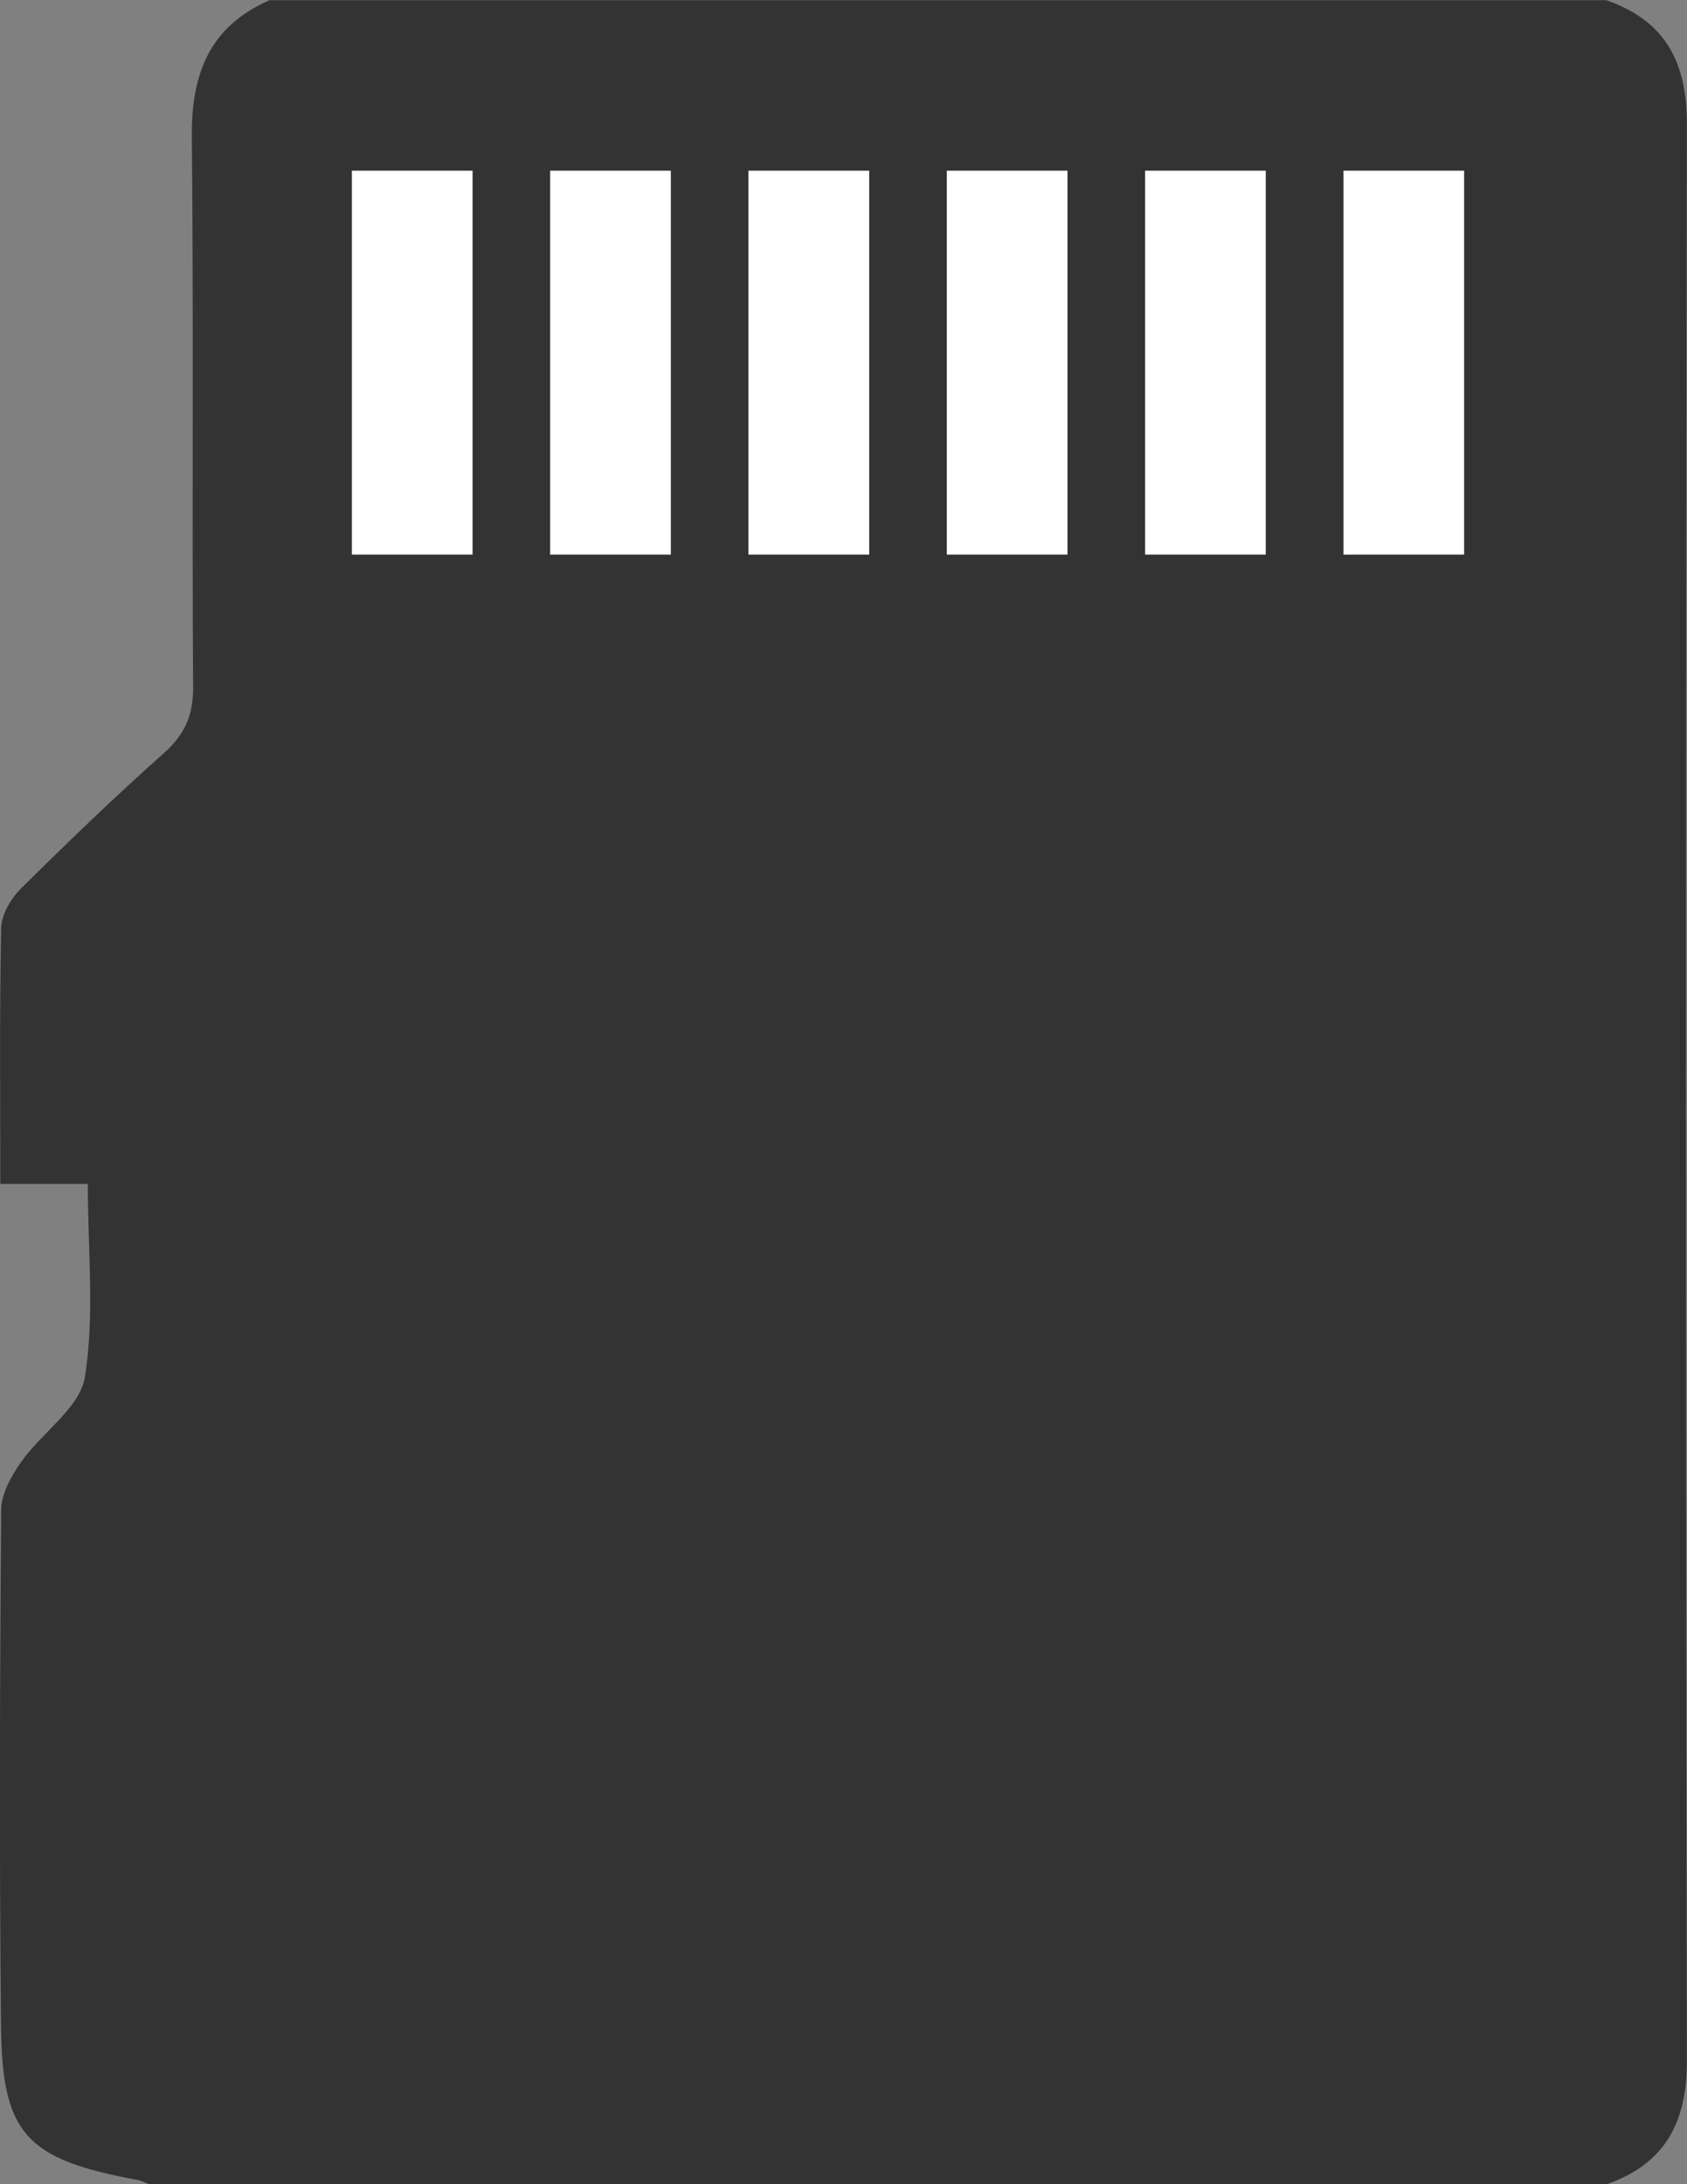
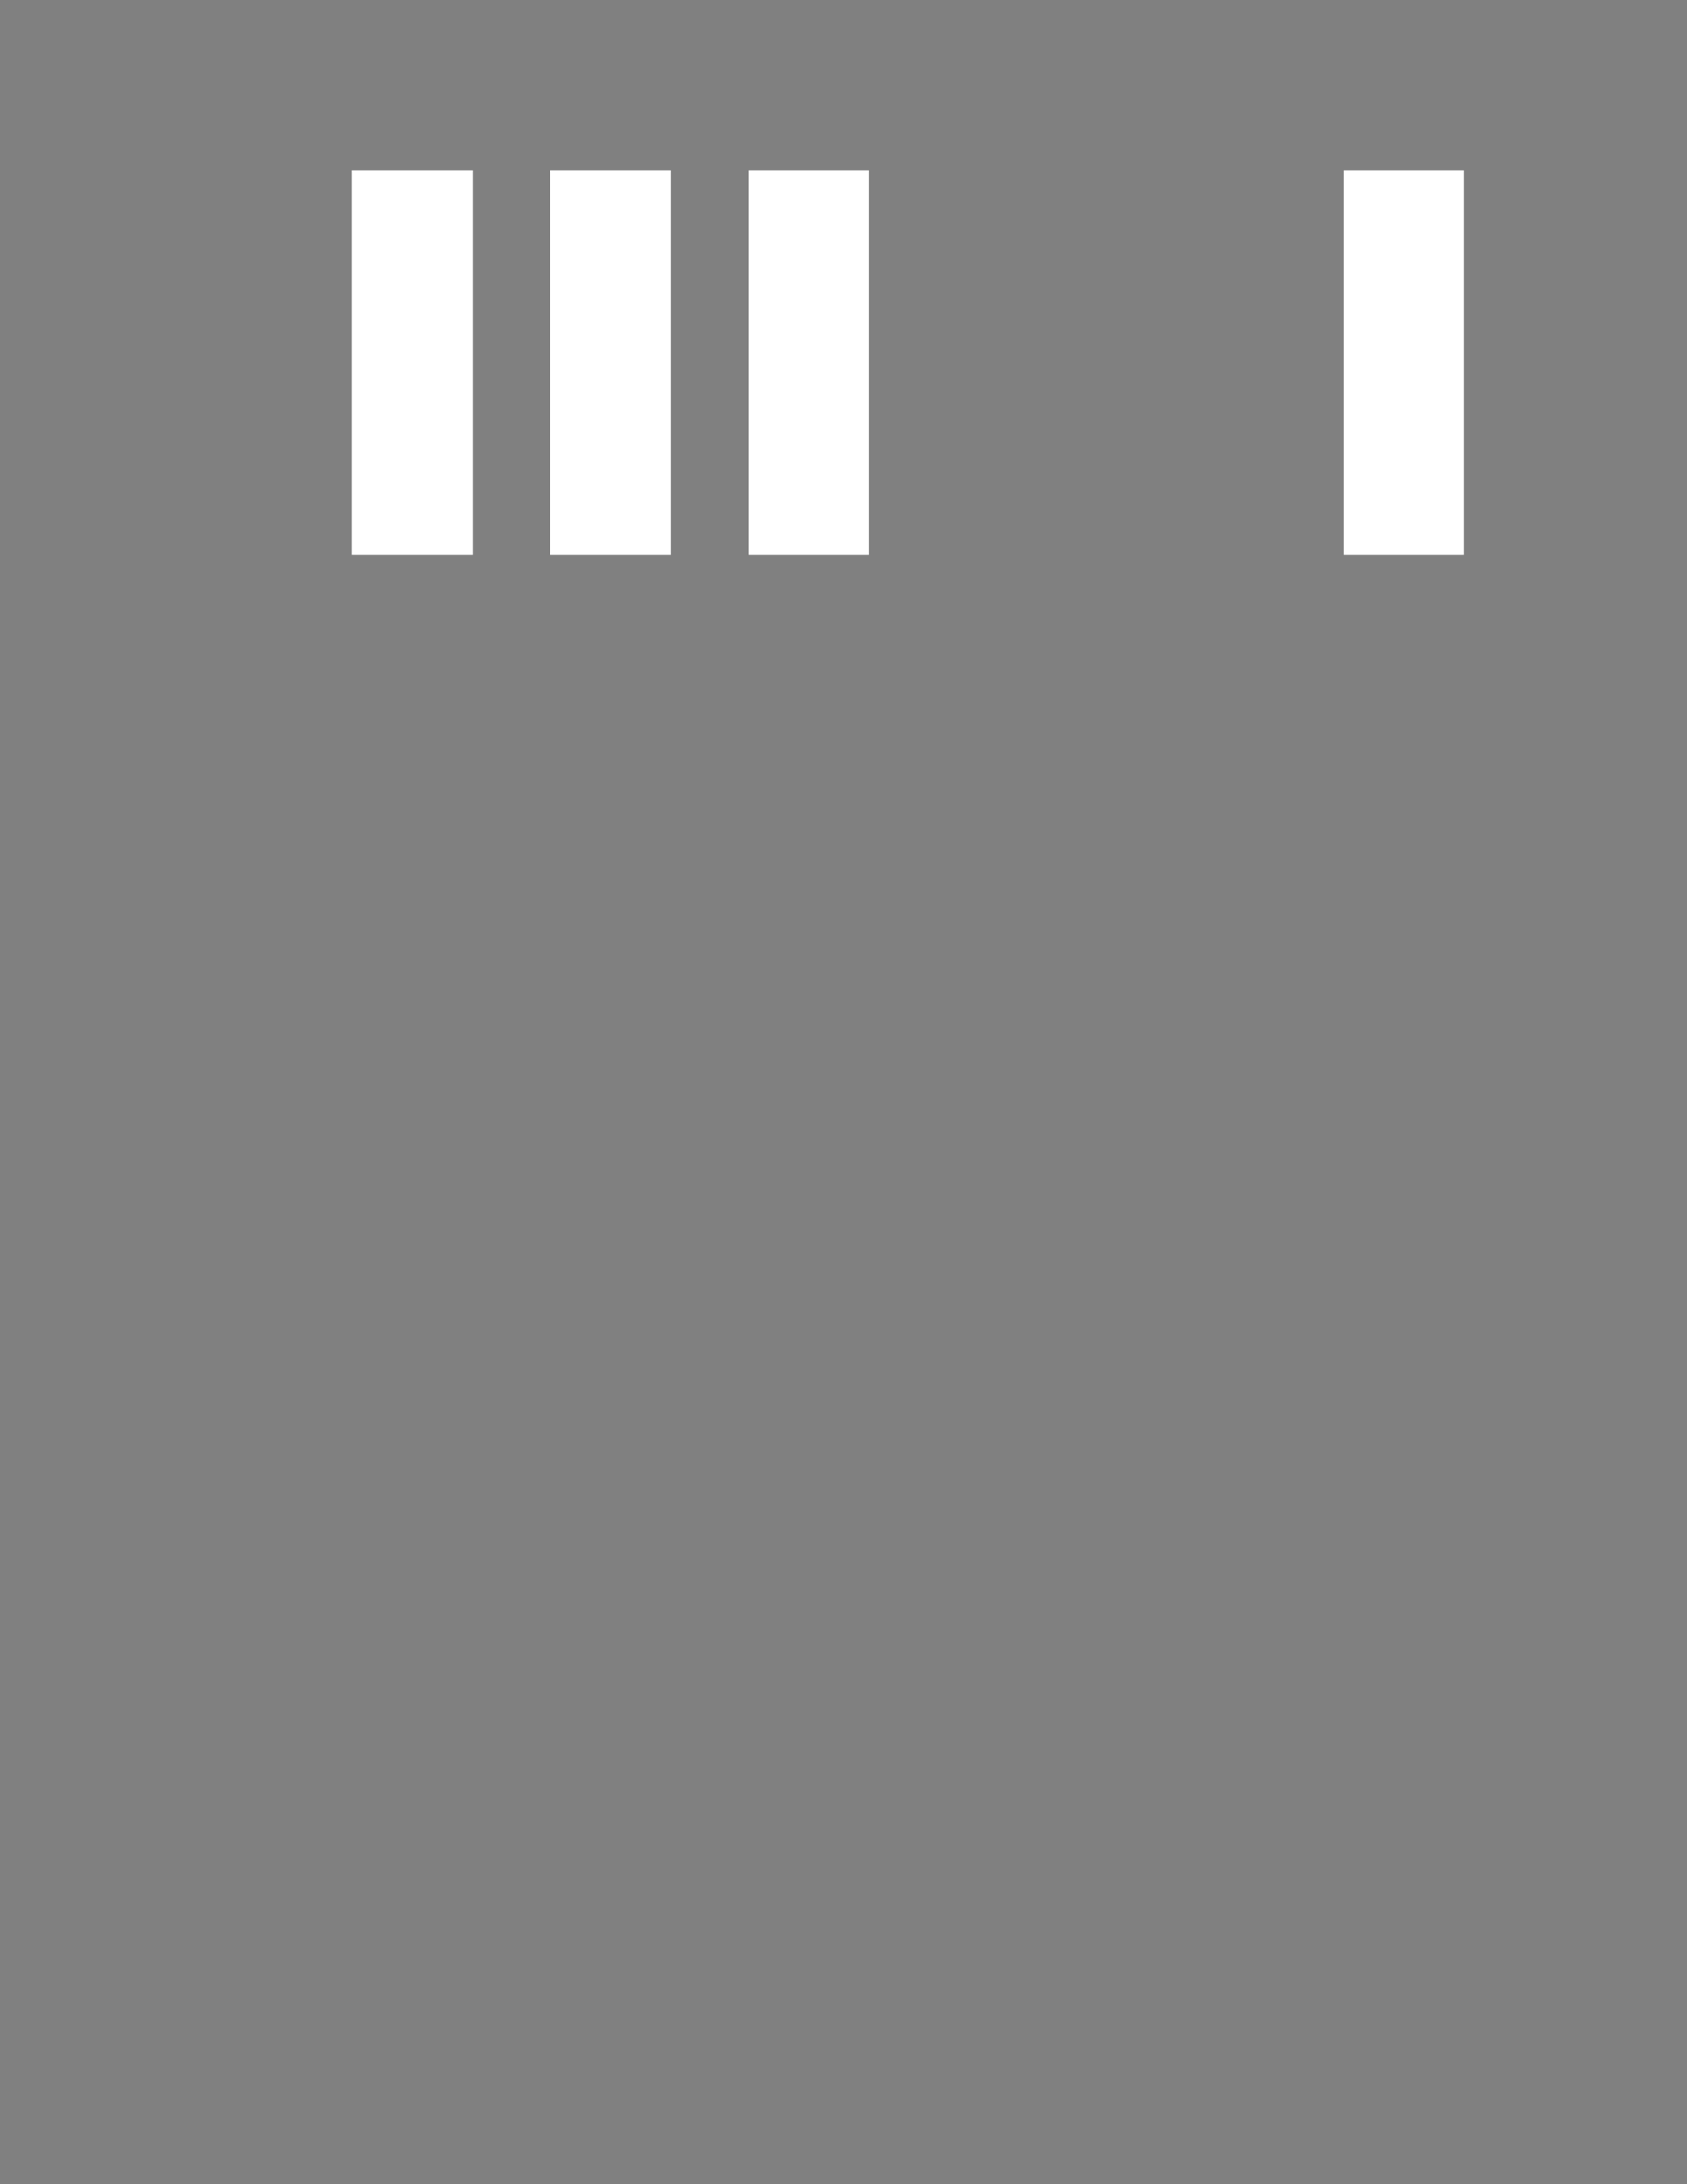
<svg xmlns="http://www.w3.org/2000/svg" width="17" height="22" viewBox="0 0 17 22" fill="none">
  <rect x="0" y="0" width="17" height="22" fill="#808080" stroke="none" />
  <g clip-path="url(#clip0_423_2056)">
-     <path d="M16.188 22.001H1.502C1.462 21.986 1.423 21.963 1.38 21.956C0.265 21.75 0.021 21.497 0.01 20.405C-0.007 18.673 -0.002 16.94 0.012 15.208C0.013 15.043 0.117 14.861 0.218 14.719C0.424 14.427 0.804 14.18 0.855 13.874C0.955 13.253 0.885 12.603 0.885 11.925H0.003C0.003 11.039 -0.006 10.194 0.012 9.35C0.014 9.215 0.107 9.054 0.208 8.953C0.678 8.487 1.155 8.027 1.65 7.587C1.862 7.399 1.948 7.204 1.946 6.922C1.934 5.075 1.952 3.227 1.933 1.38C1.927 0.75 2.107 0.267 2.717 0.002H16.187C16.787 0.212 17 0.63 16.999 1.254C16.986 7.753 16.986 14.251 16.999 20.75C17 21.373 16.786 21.792 16.187 22.002L16.188 22.001Z" fill="#333333" />
    <path d="M4.762 1.719H3.546V5.586H4.762V1.719Z" fill="white" />
    <path d="M6.76 1.719H5.544V5.586H6.76V1.719Z" fill="white" />
    <path d="M8.759 1.719H7.542V5.586H8.759V1.719Z" fill="white" />
-     <path d="M10.757 1.719H9.541V5.586H10.757V1.719Z" fill="white" />
-     <path d="M12.755 1.719H11.539V5.586H12.755V1.719Z" fill="white" />
+     <path d="M12.755 1.719H11.539H12.755V1.719Z" fill="white" />
    <path d="M14.754 1.719H13.538V5.586H14.754V1.719Z" fill="white" />
  </g>
  <defs>
    <clipPath id="clip0_423_2056">
      <rect width="17" height="22" fill="white" />
    </clipPath>
  </defs>
</svg>